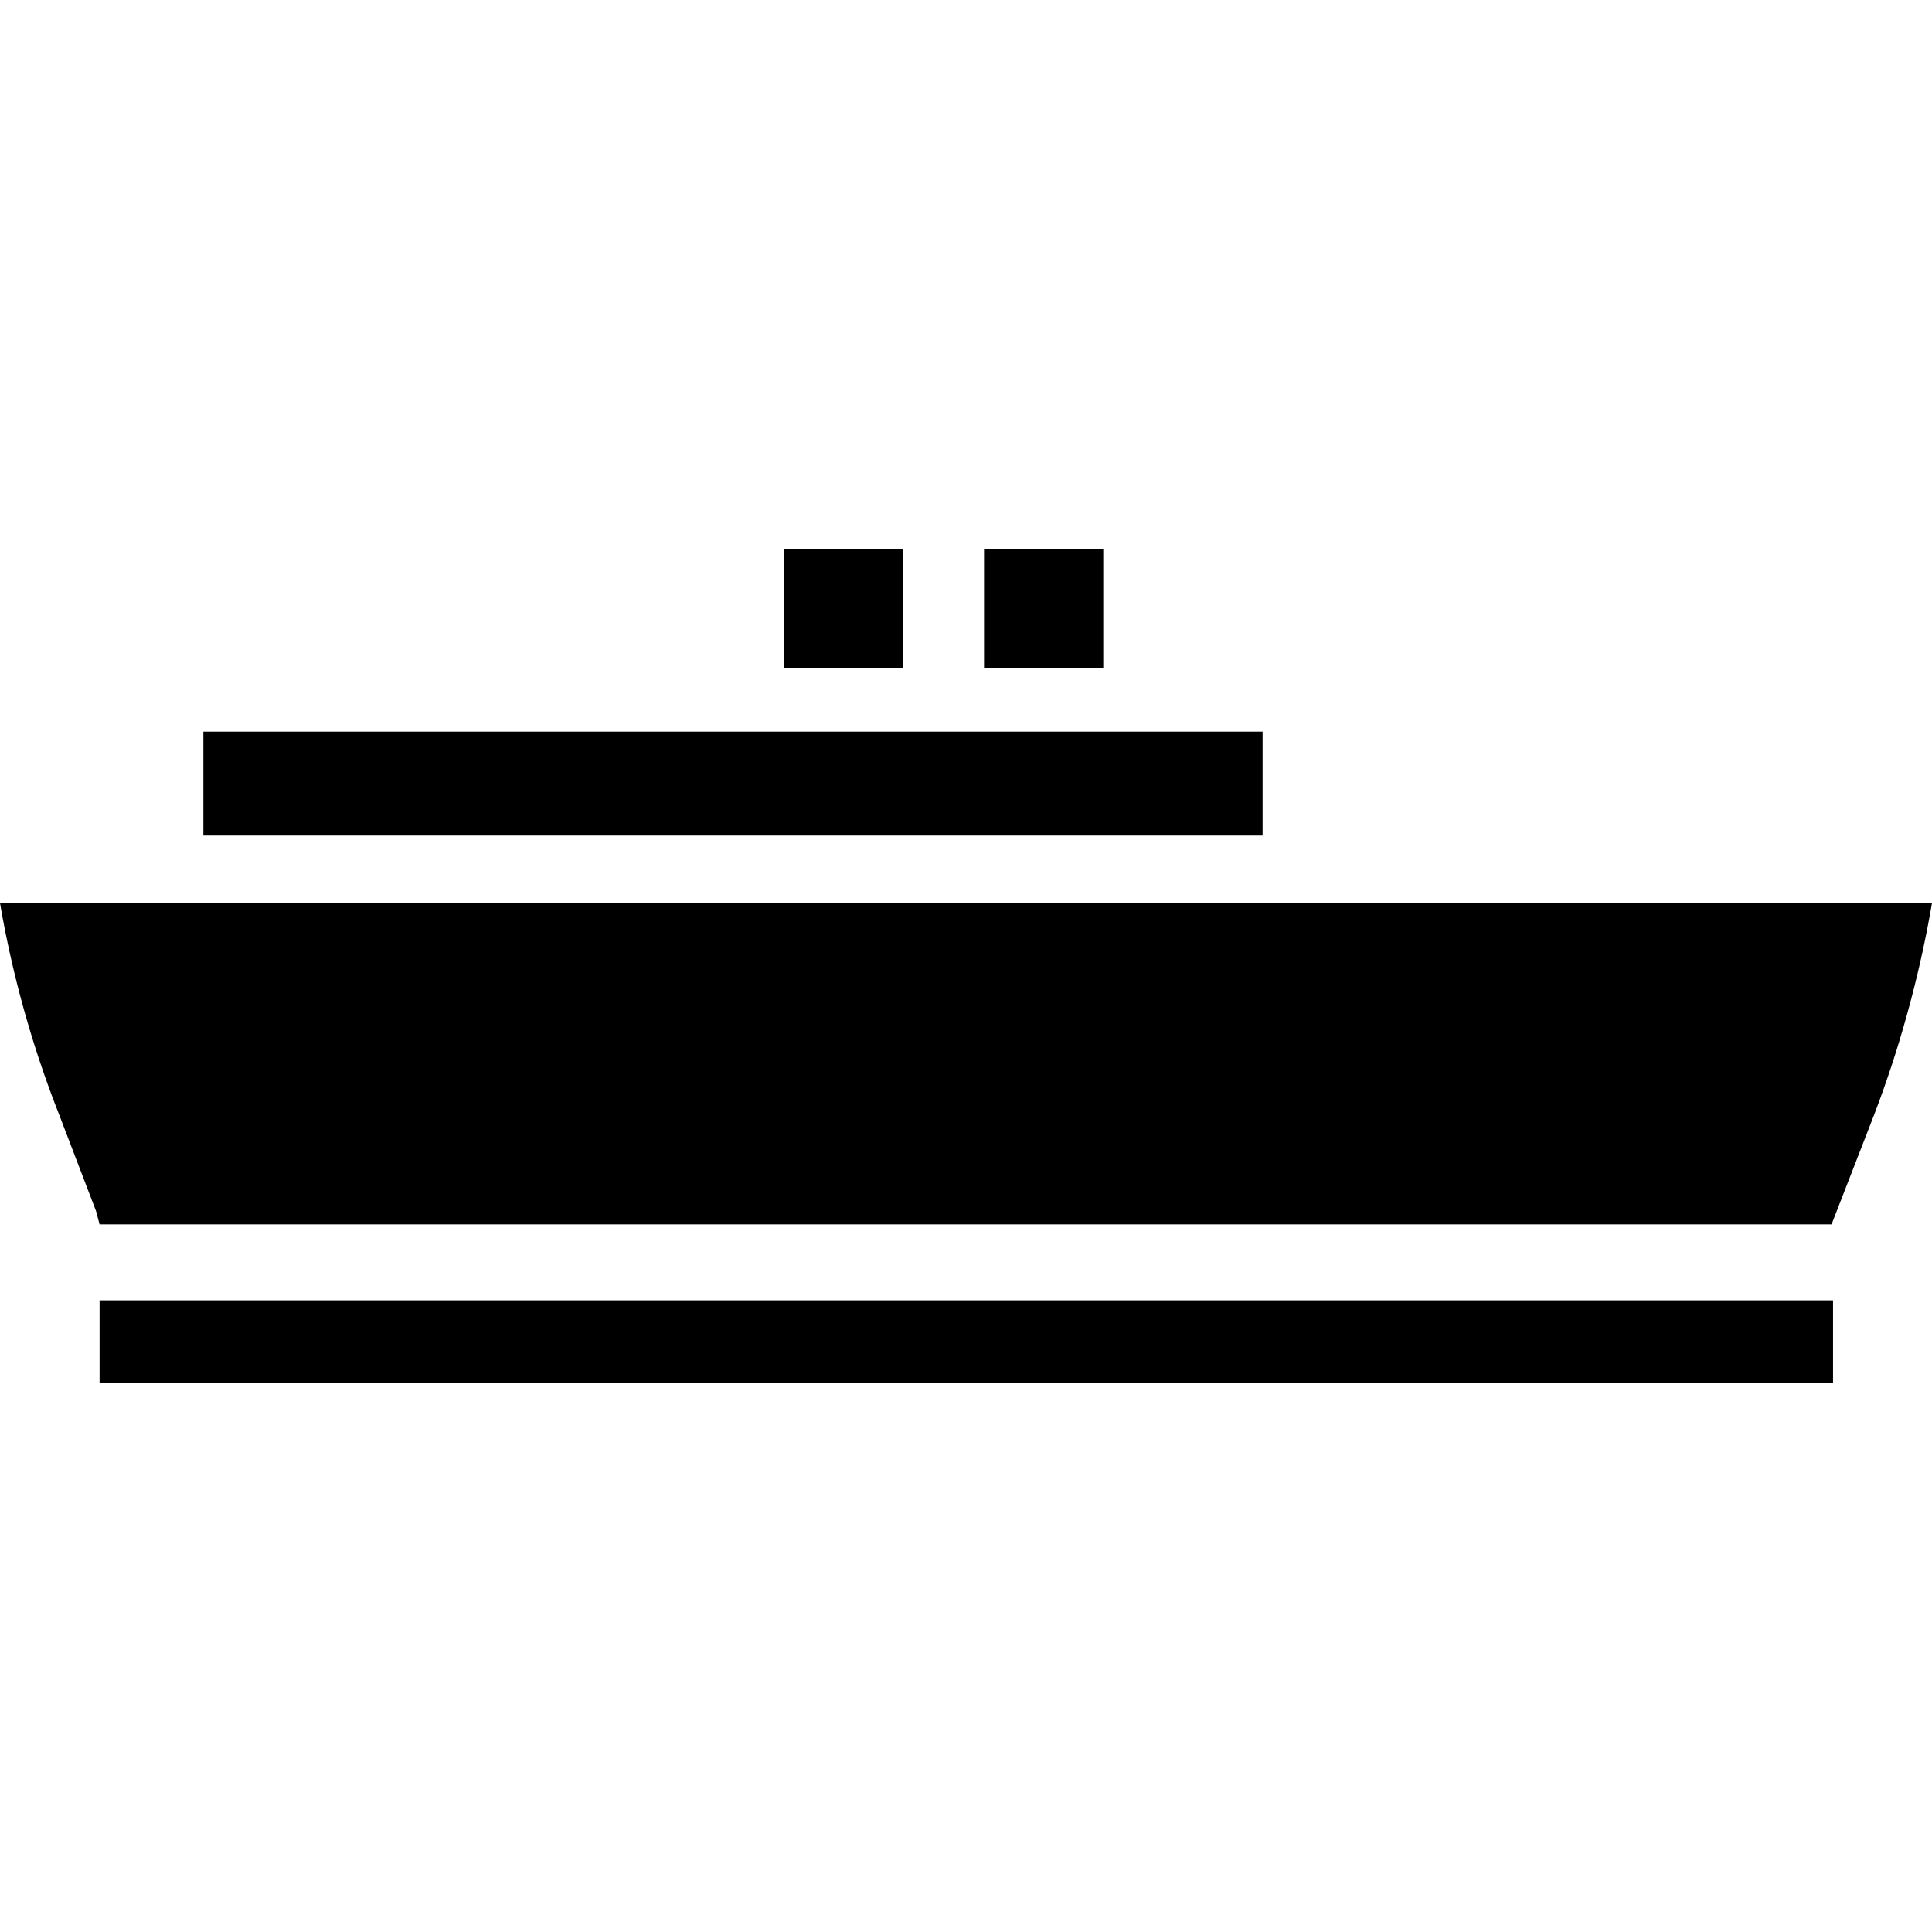
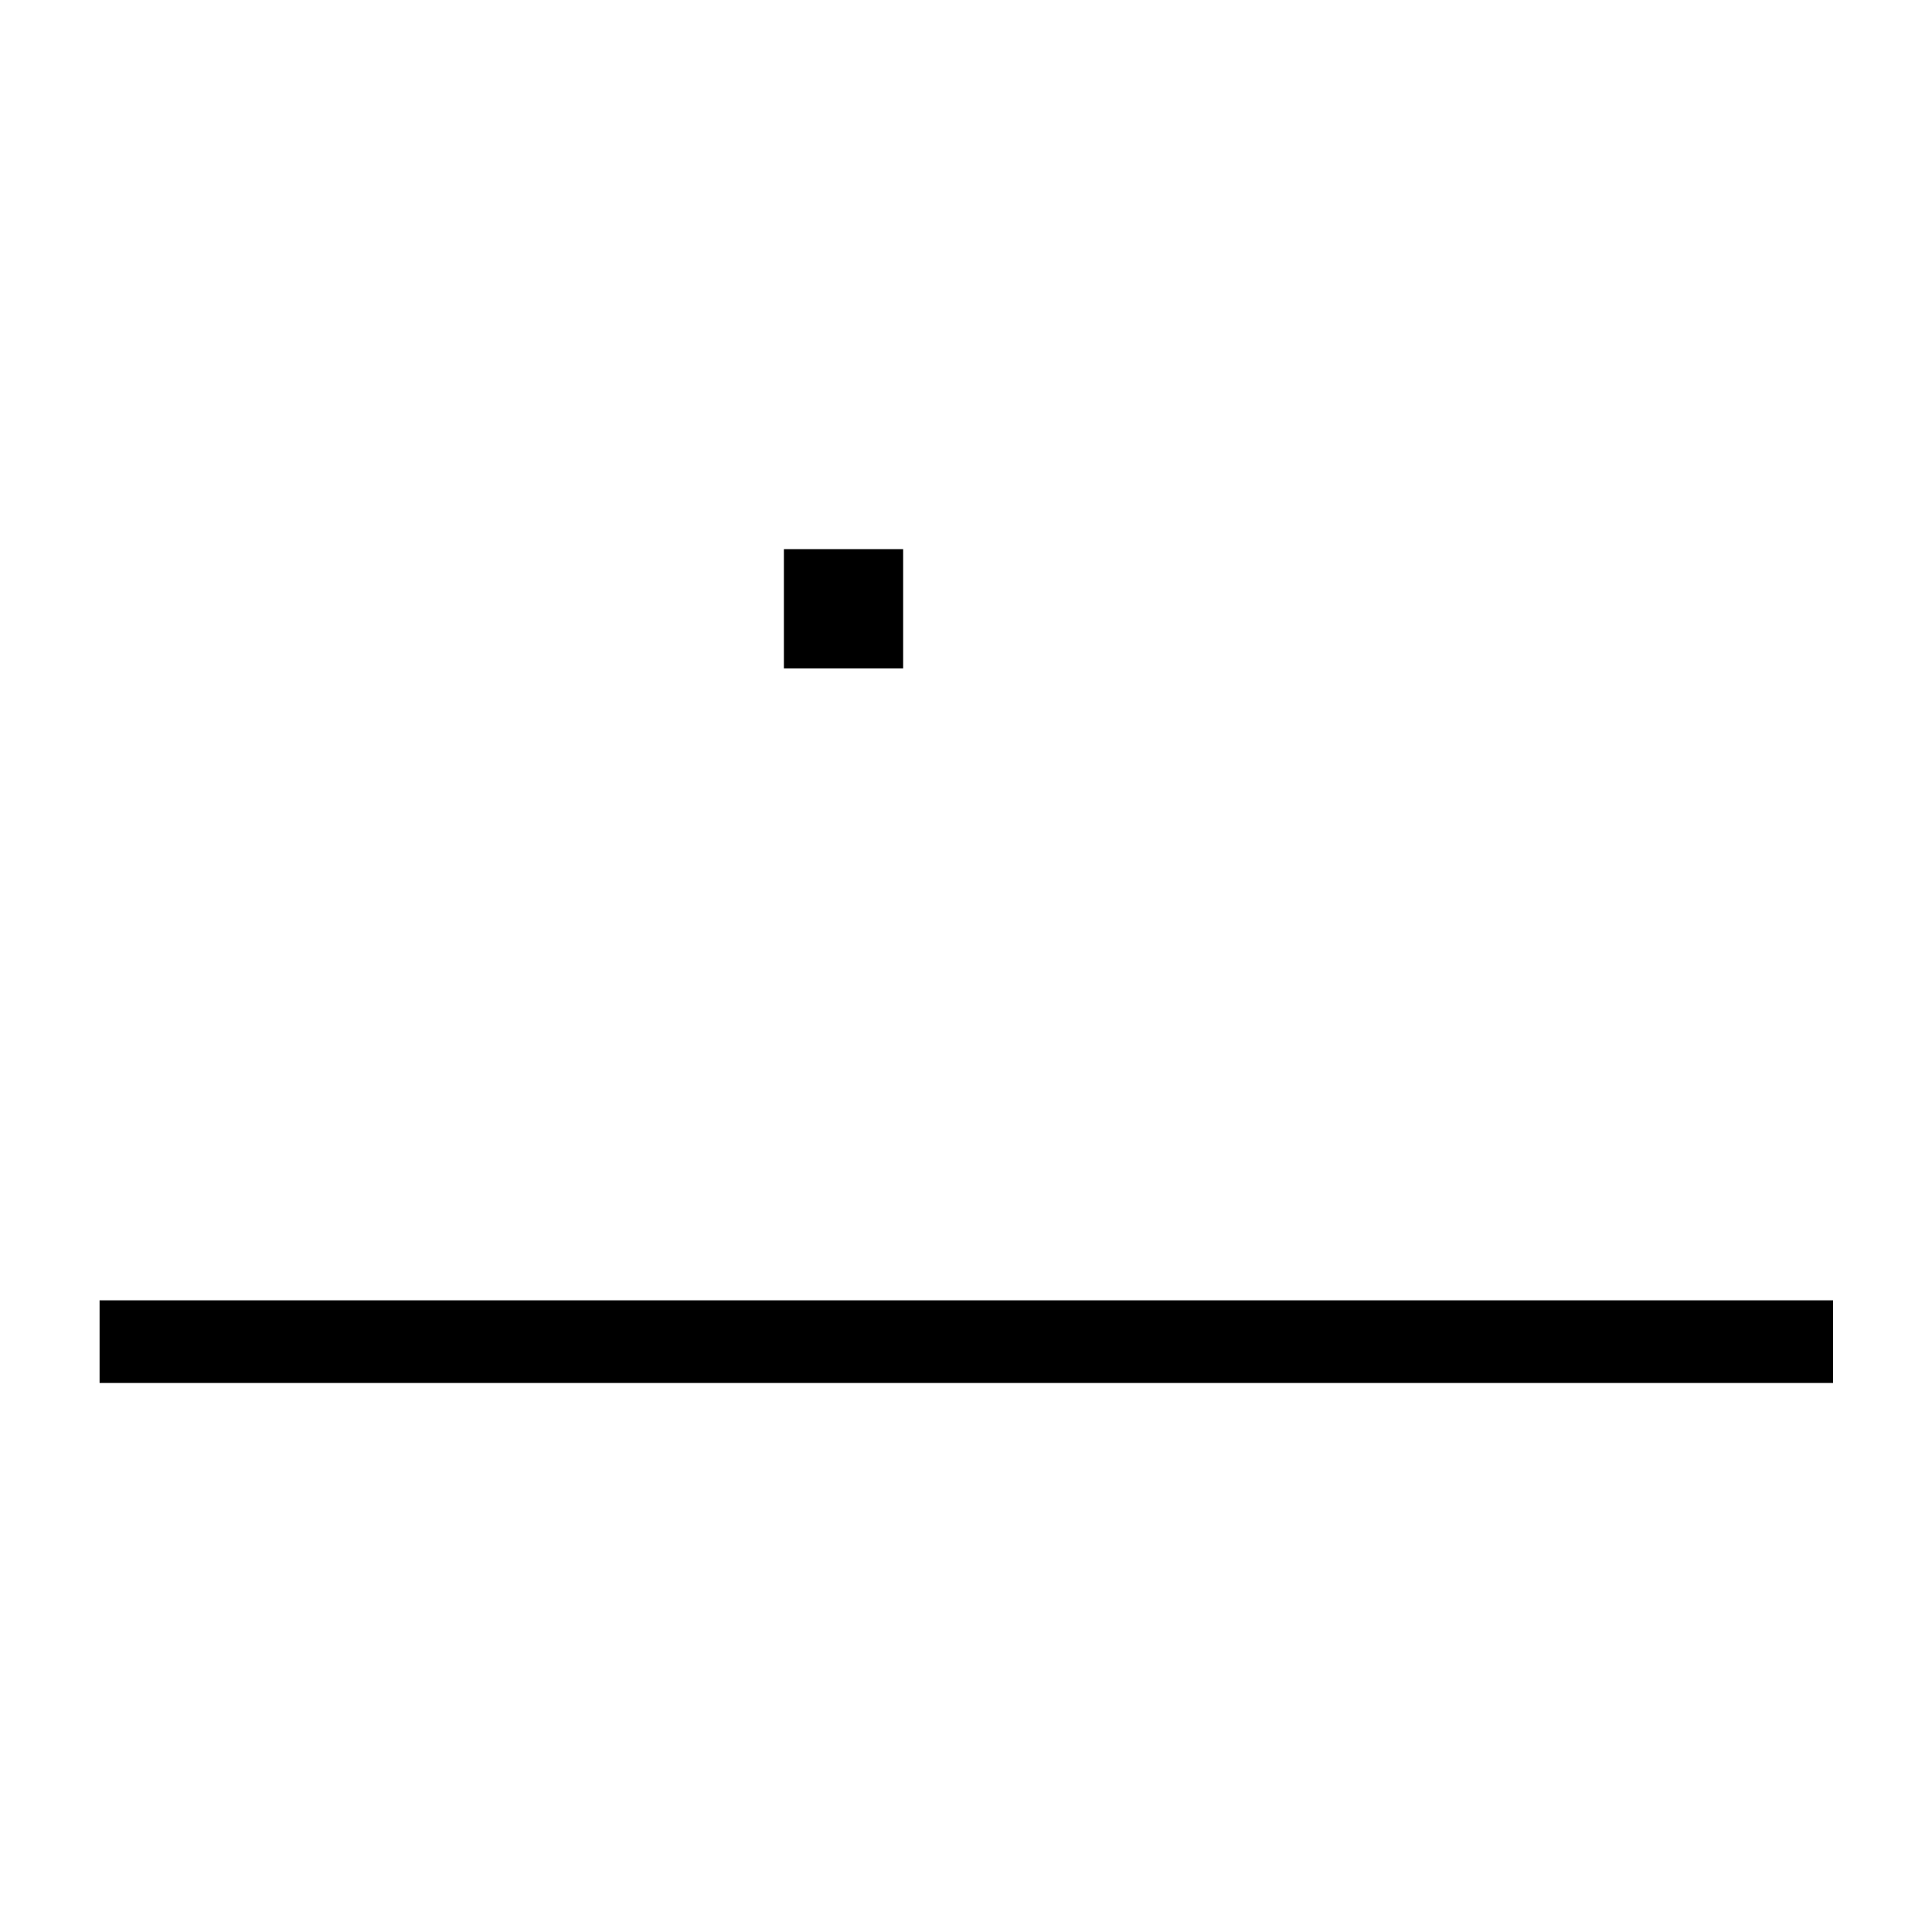
<svg xmlns="http://www.w3.org/2000/svg" viewBox="0 0 155.22 155.22">
  <defs>
    <style>.cls-1{fill:none;}</style>
  </defs>
  <g id="Layer_2" data-name="Layer 2">
    <g id="text">
      <rect class="cls-1" width="155.22" height="155.22" />
      <rect x="8" y="104.47" width="139.27" height="6.64" />
-       <rect x="79.06" y="44.12" width="9.58" height="9.58" />
      <rect x="62.98" y="44.12" width="9.58" height="9.58" />
-       <rect x="16.34" y="58.78" width="85.1" height="8.35" />
-       <path d="M155.22,72.55a90.59,90.59,0,0,1-2,8.93,88.22,88.22,0,0,1-2.88,8.68l-3.19,8.21H8l-.28-1.06-3-7.84A86.07,86.07,0,0,1,0,72.55Z" />
    </g>
  </g>
</svg>